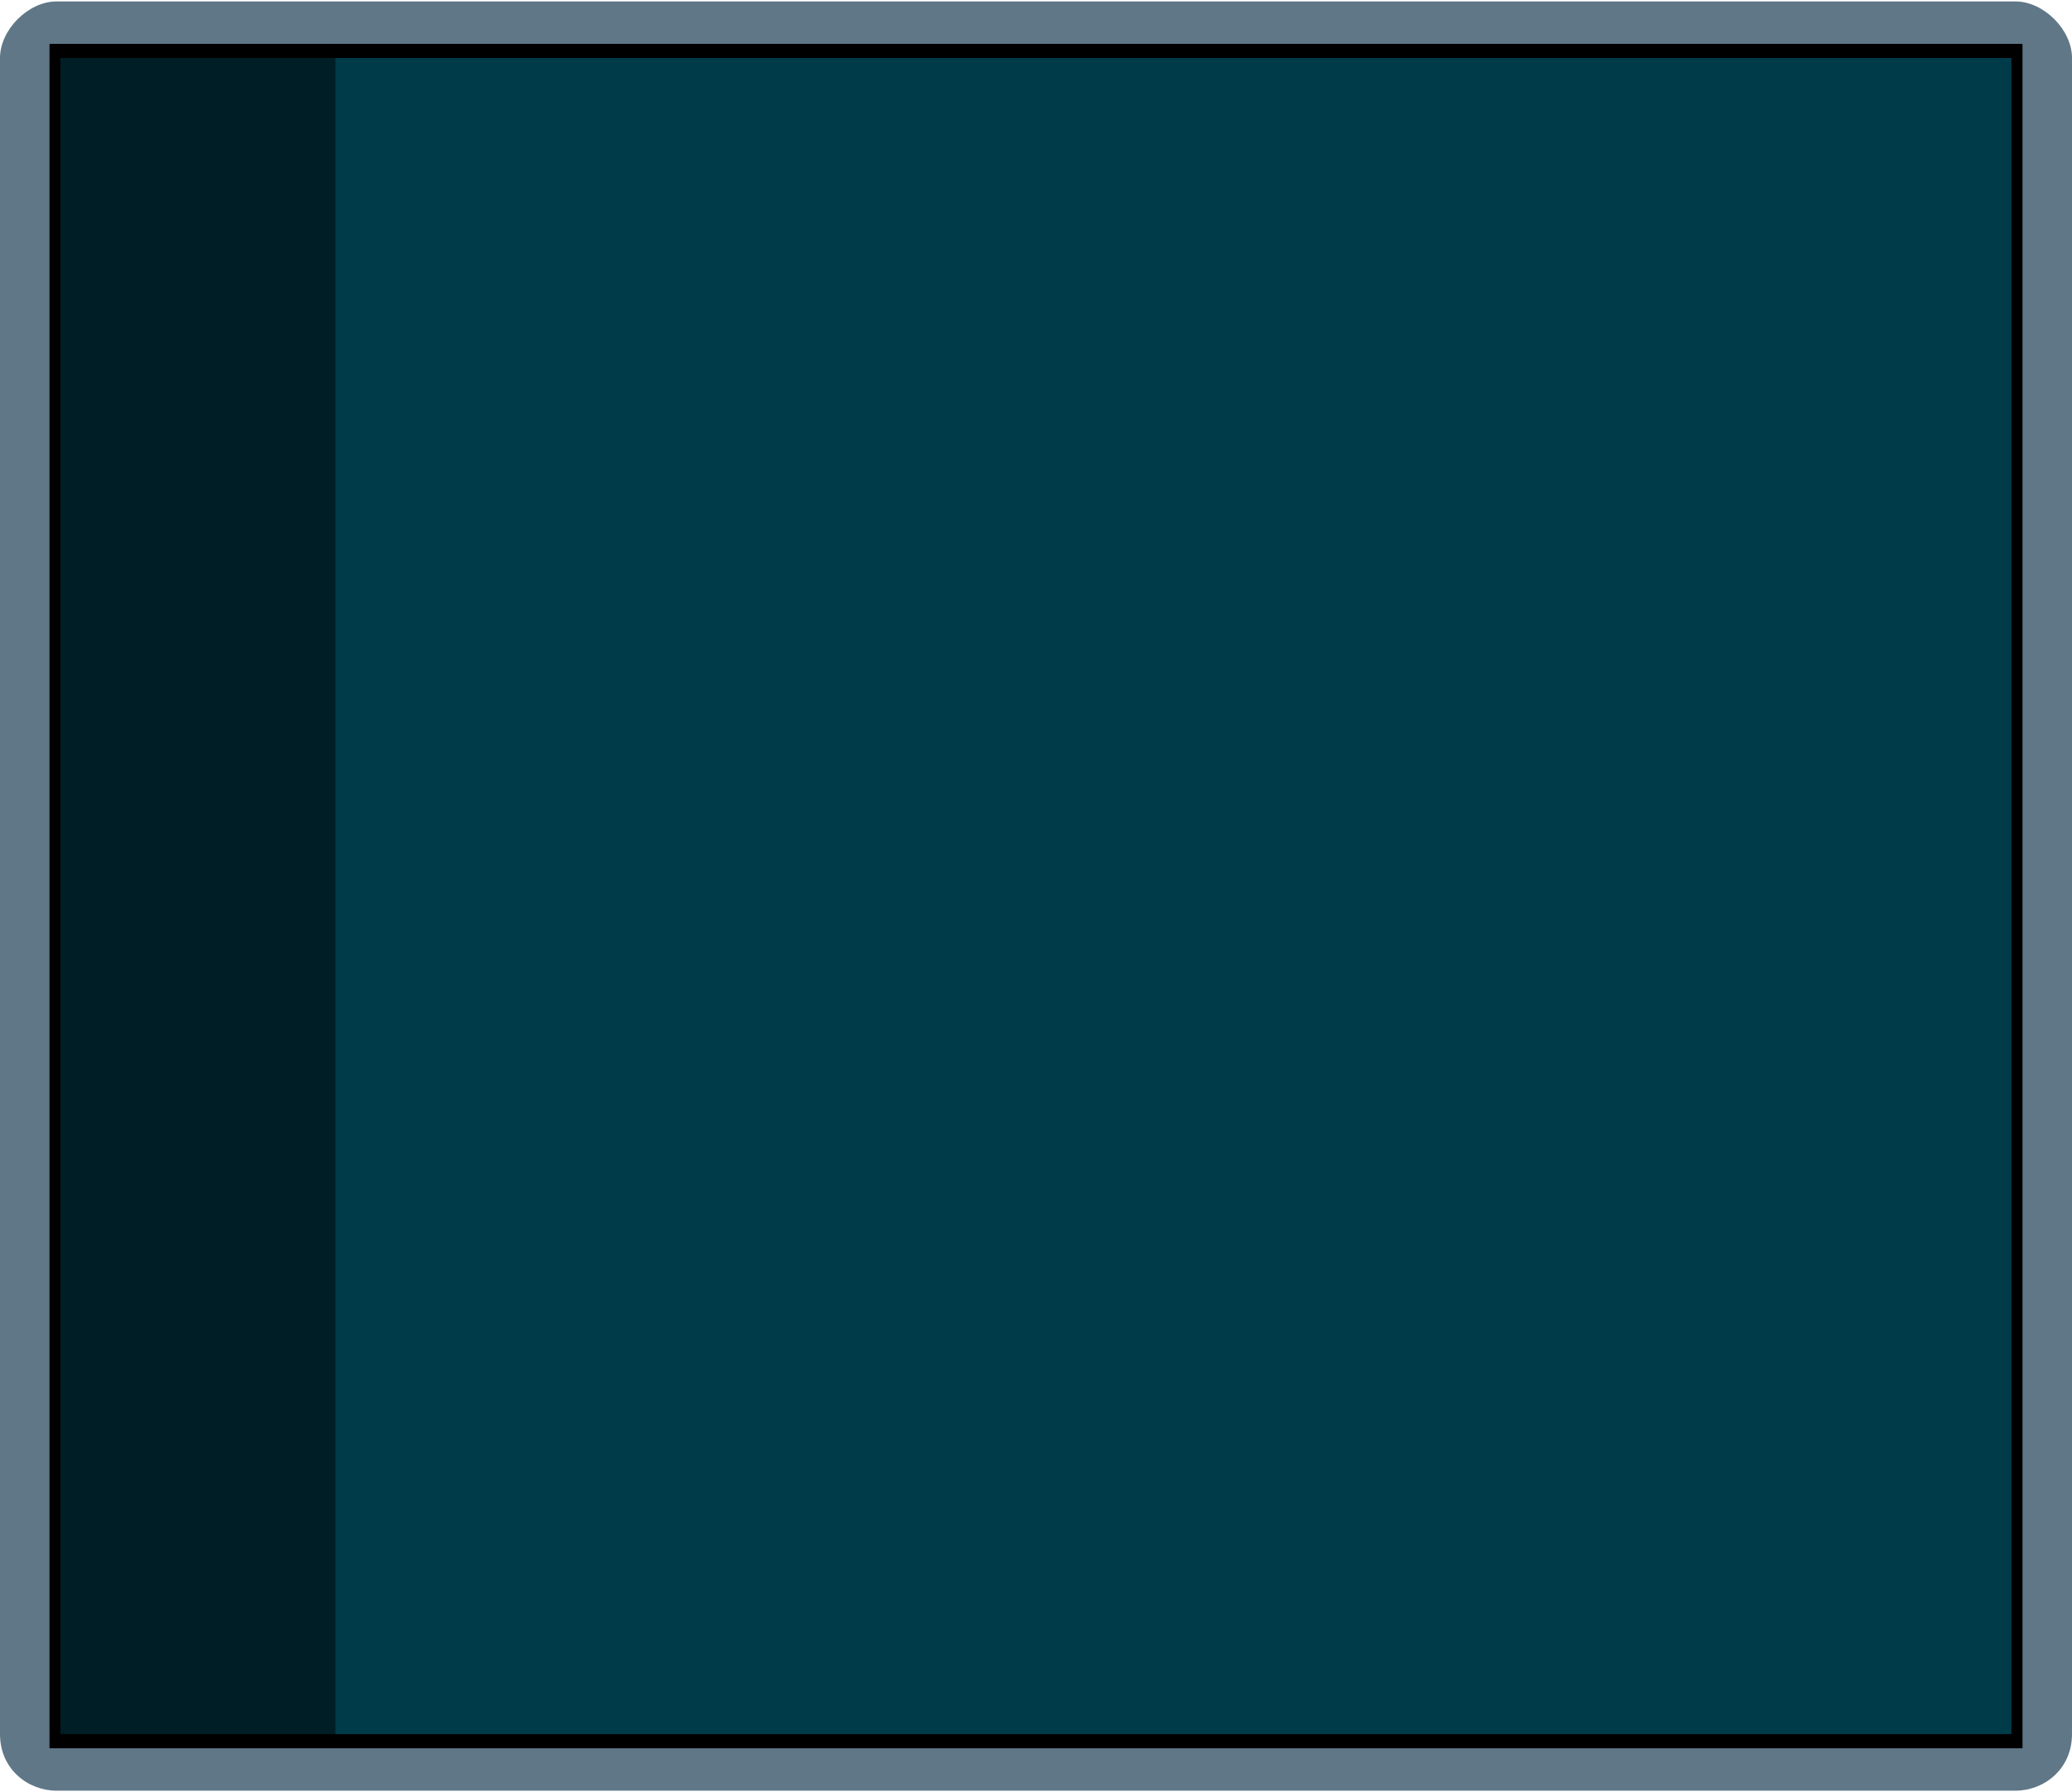
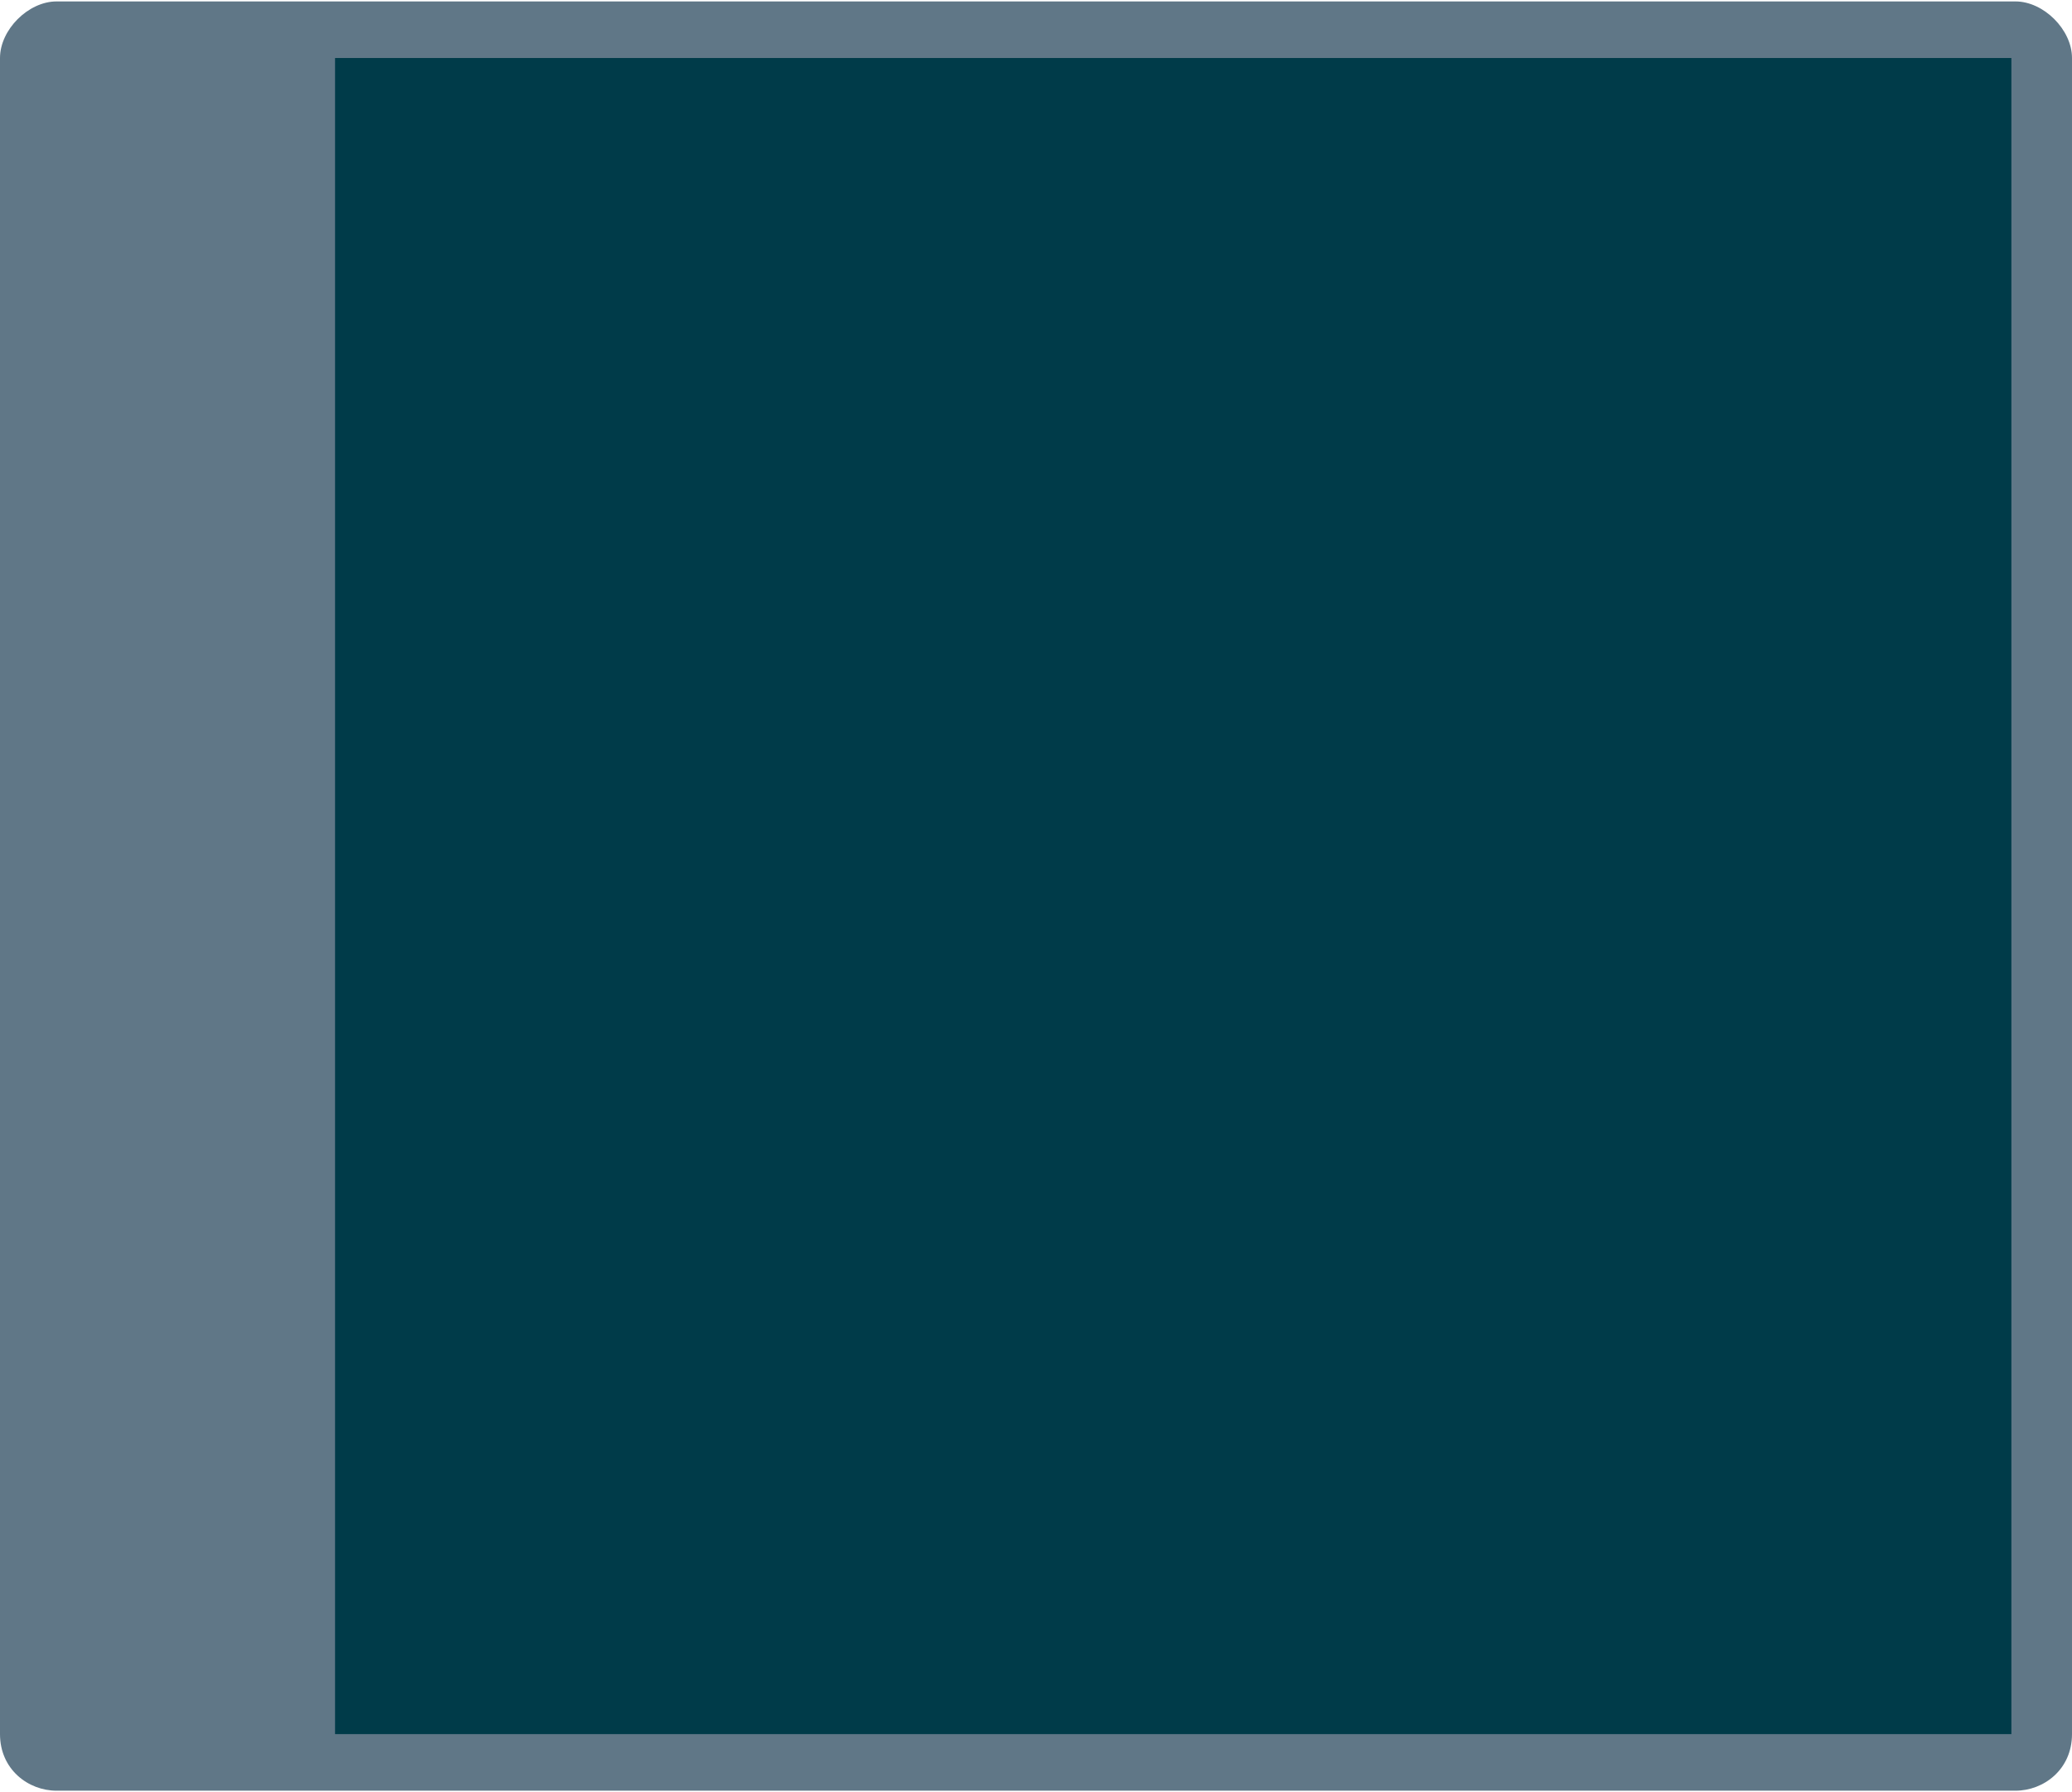
<svg xmlns="http://www.w3.org/2000/svg" xmlns:ns1="http://www.inkscape.org/namespaces/inkscape" xmlns:ns2="http://sodipodi.sourceforge.net/DTD/sodipodi-0.dtd" xml:space="preserve" width="26.106mm" height="22.578mm" version="1.1" style="shape-rendering:geometricPrecision; text-rendering:geometricPrecision; image-rendering:optimizeQuality; fill-rule:evenodd; clip-rule:evenodd" viewBox="0 0 293 253" id="svg3490" ns1:version="0.48.3.1 r9886" ns2:docname="5-2.svg">
  <ns2:namedview pagecolor="#ffffff" bordercolor="#666666" borderopacity="1" objecttolerance="10" gridtolerance="10" guidetolerance="10" ns1:pageopacity="0" ns1:pageshadow="2" ns1:window-width="1440" ns1:window-height="837" id="namedview3509" showgrid="false" ns1:zoom="8.3438513" ns1:cx="48.552723" ns1:cy="42.600519" ns1:window-x="-8" ns1:window-y="-8" ns1:window-maximized="1" ns1:current-layer="svg3490" />
  <defs id="defs3492">
    <style type="text/css" id="style3494">
   
    .fil1 {fill:black;fill-rule:nonzero}
    .fil3 {fill:#001E25;fill-rule:nonzero}
    .fil2 {fill:#003B49;fill-rule:nonzero}
    .fil0 {fill:#607787;fill-rule:nonzero}
    .fil4 {fill:#A8A8A8;fill-rule:nonzero}
   
  </style>
  </defs>
  <g id="shape" ns1:label="#g3519">
-     <path class="fil0" d="M 285,253 8,253 c -4,0 -8,-3 -8,-8 L 0,8 C 0,4 4,0 8,0 l 277,0 c 4,0 8,4 8,8 l 0,237 c 0,5 -4,8 -8,8 z" id="path3498" ns1:connector-curvature="0" style="fill:#607787;fill-rule:nonzero" />
+     <path class="fil0" d="M 285,253 8,253 c -4,0 -8,-3 -8,-8 L 0,8 C 0,4 4,0 8,0 l 277,0 c 4,0 8,4 8,8 l 0,237 c 0,5 -4,8 -8,8 " id="path3498" ns1:connector-curvature="0" style="fill:#607787;fill-rule:nonzero" />
  </g>
  <g id="light" ns1:label="#g3522">
-     <polygon class="fil1" points="7,6 286,6 286,247 7,247 " id="polygon3500" style="fill:#000000;fill-rule:nonzero" />
-   </g>
+     </g>
  <g id="dark" ns1:label="#g3528">
    <polygon transform="matrix(0.996,0,0,1,0.568,0)" class="fil2" points="285,8 285,245 47,245 47,8 " id="polygon3502" style="fill:#003b49;fill-rule:nonzero" />
  </g>
  <g id="hlight" ns1:label="#g3525">
-     <polygon transform="matrix(0.996,0,0,1,0.568,0)" class="fil3" points="47,8 47,245 8,245 8,8 " id="polygon3504" style="fill:#001e25;fill-rule:nonzero" />
-   </g>
+     </g>
</svg>